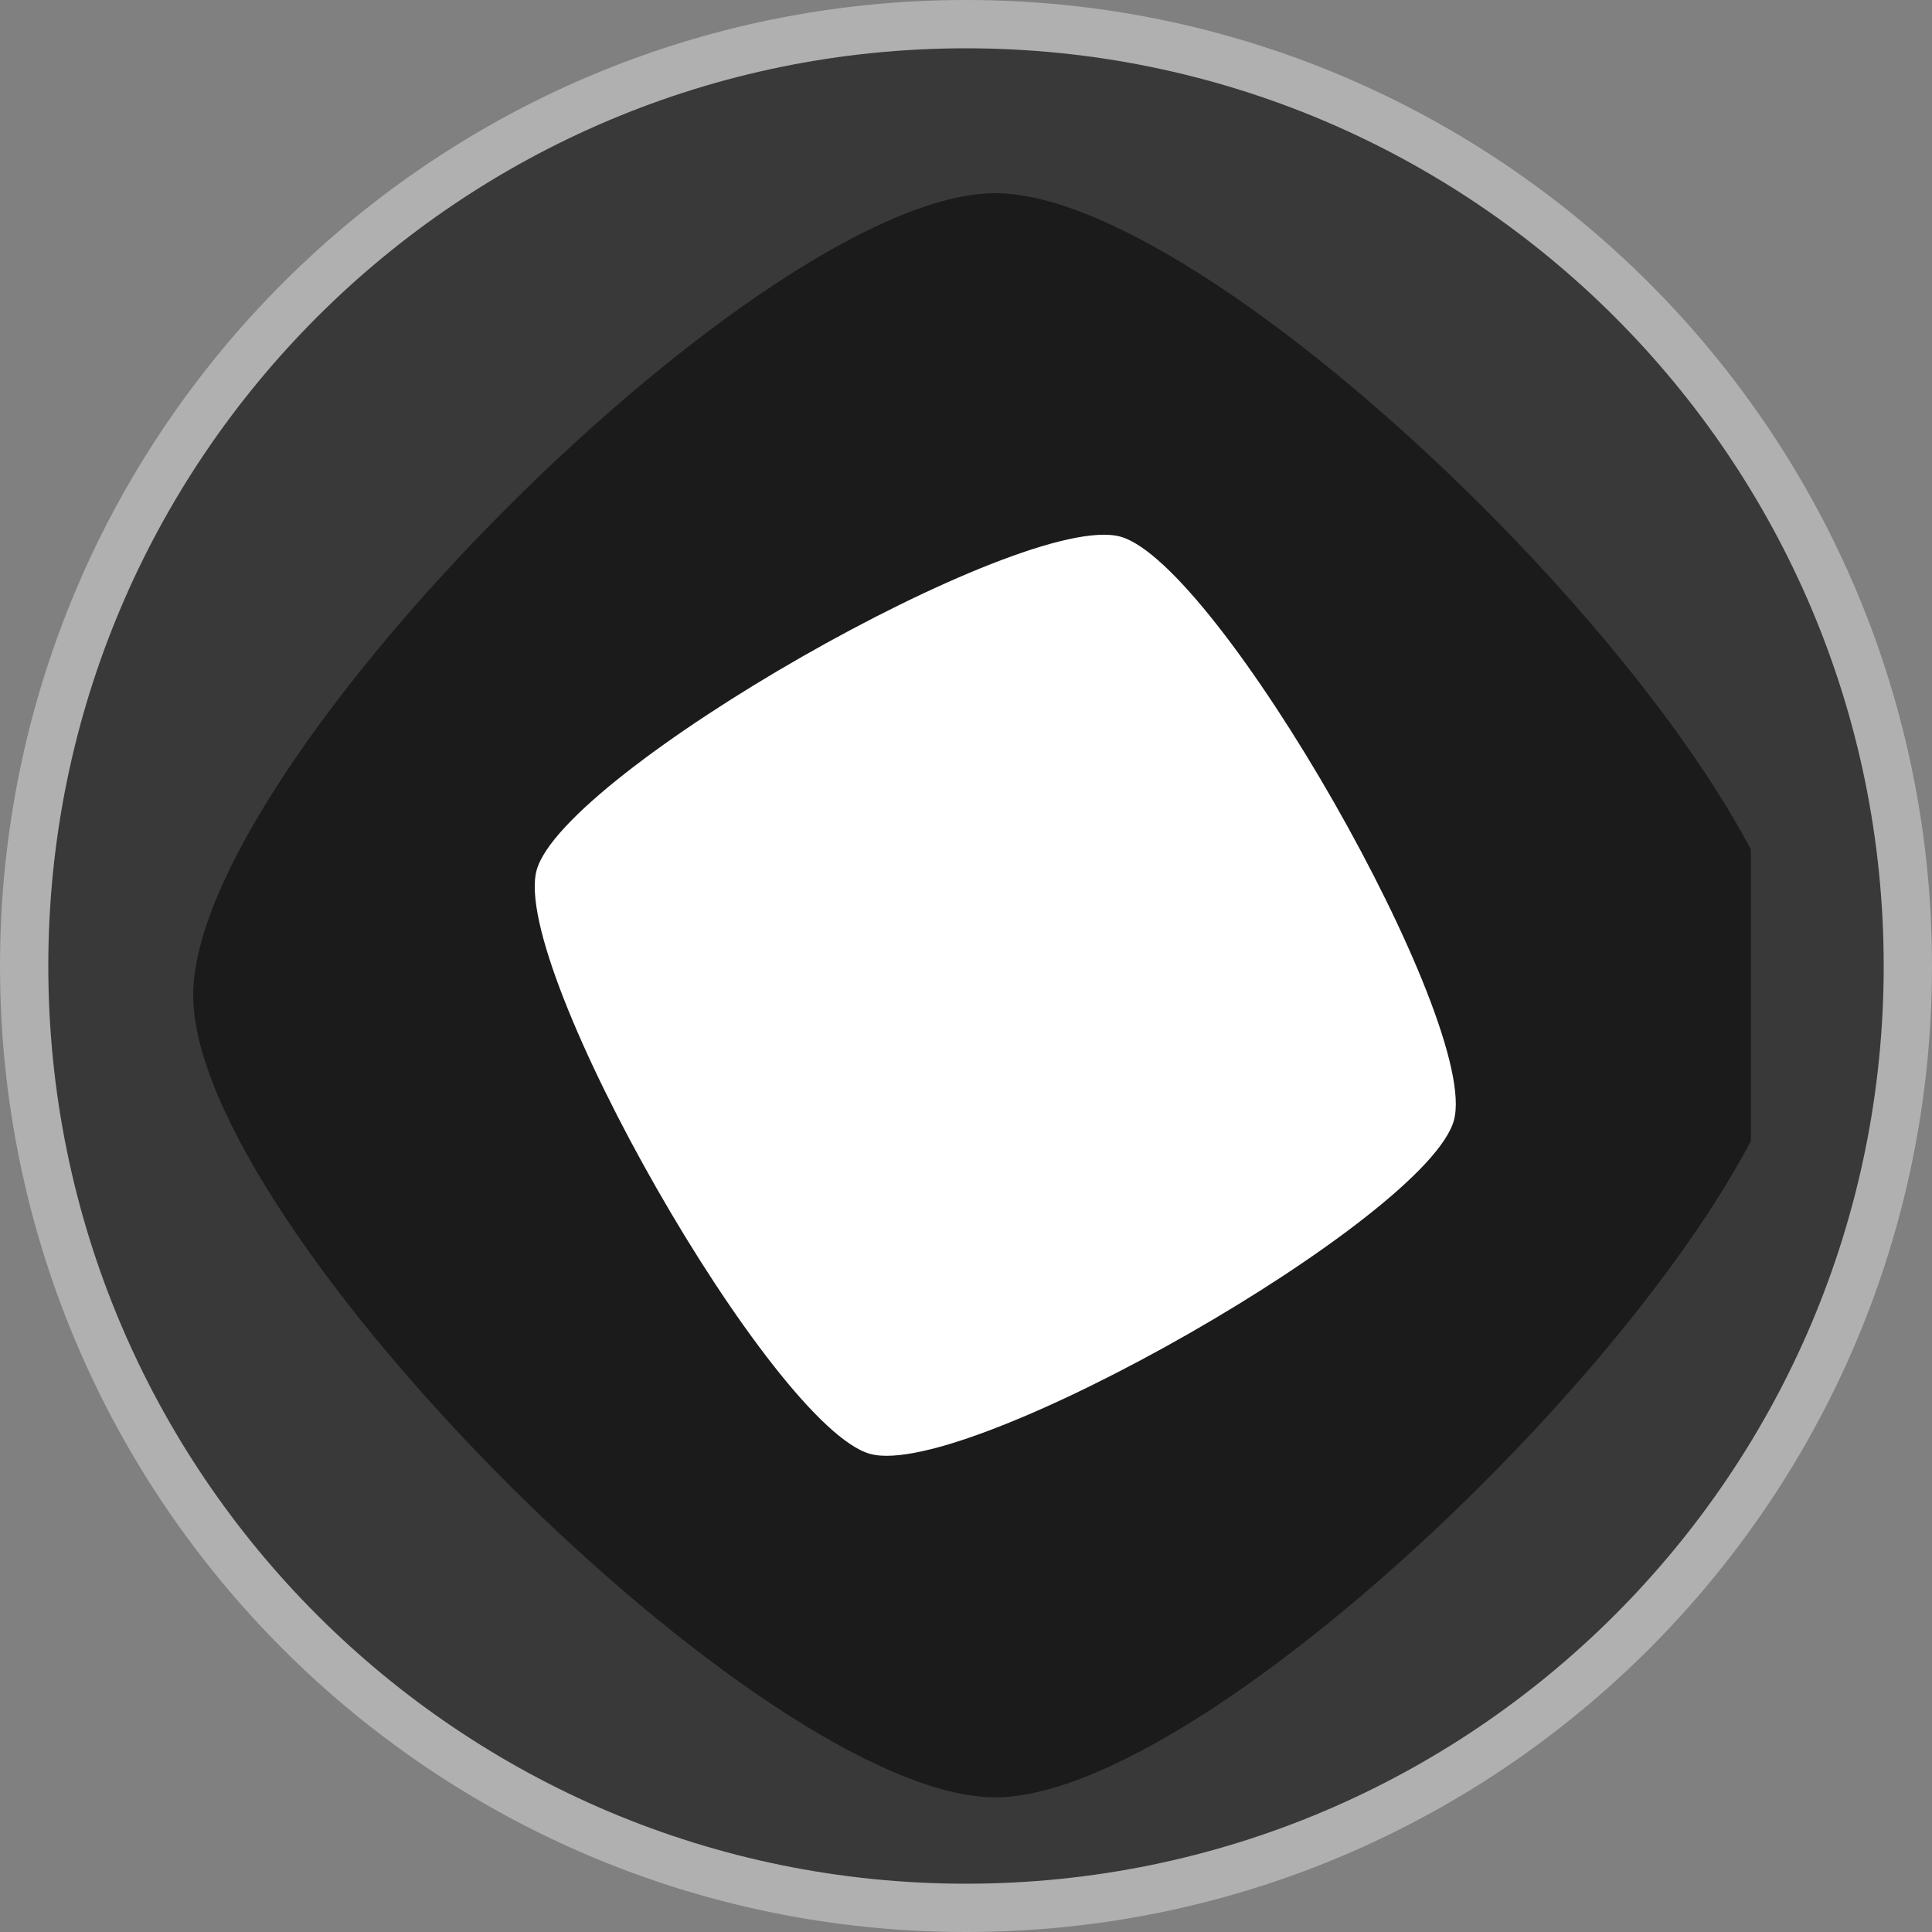
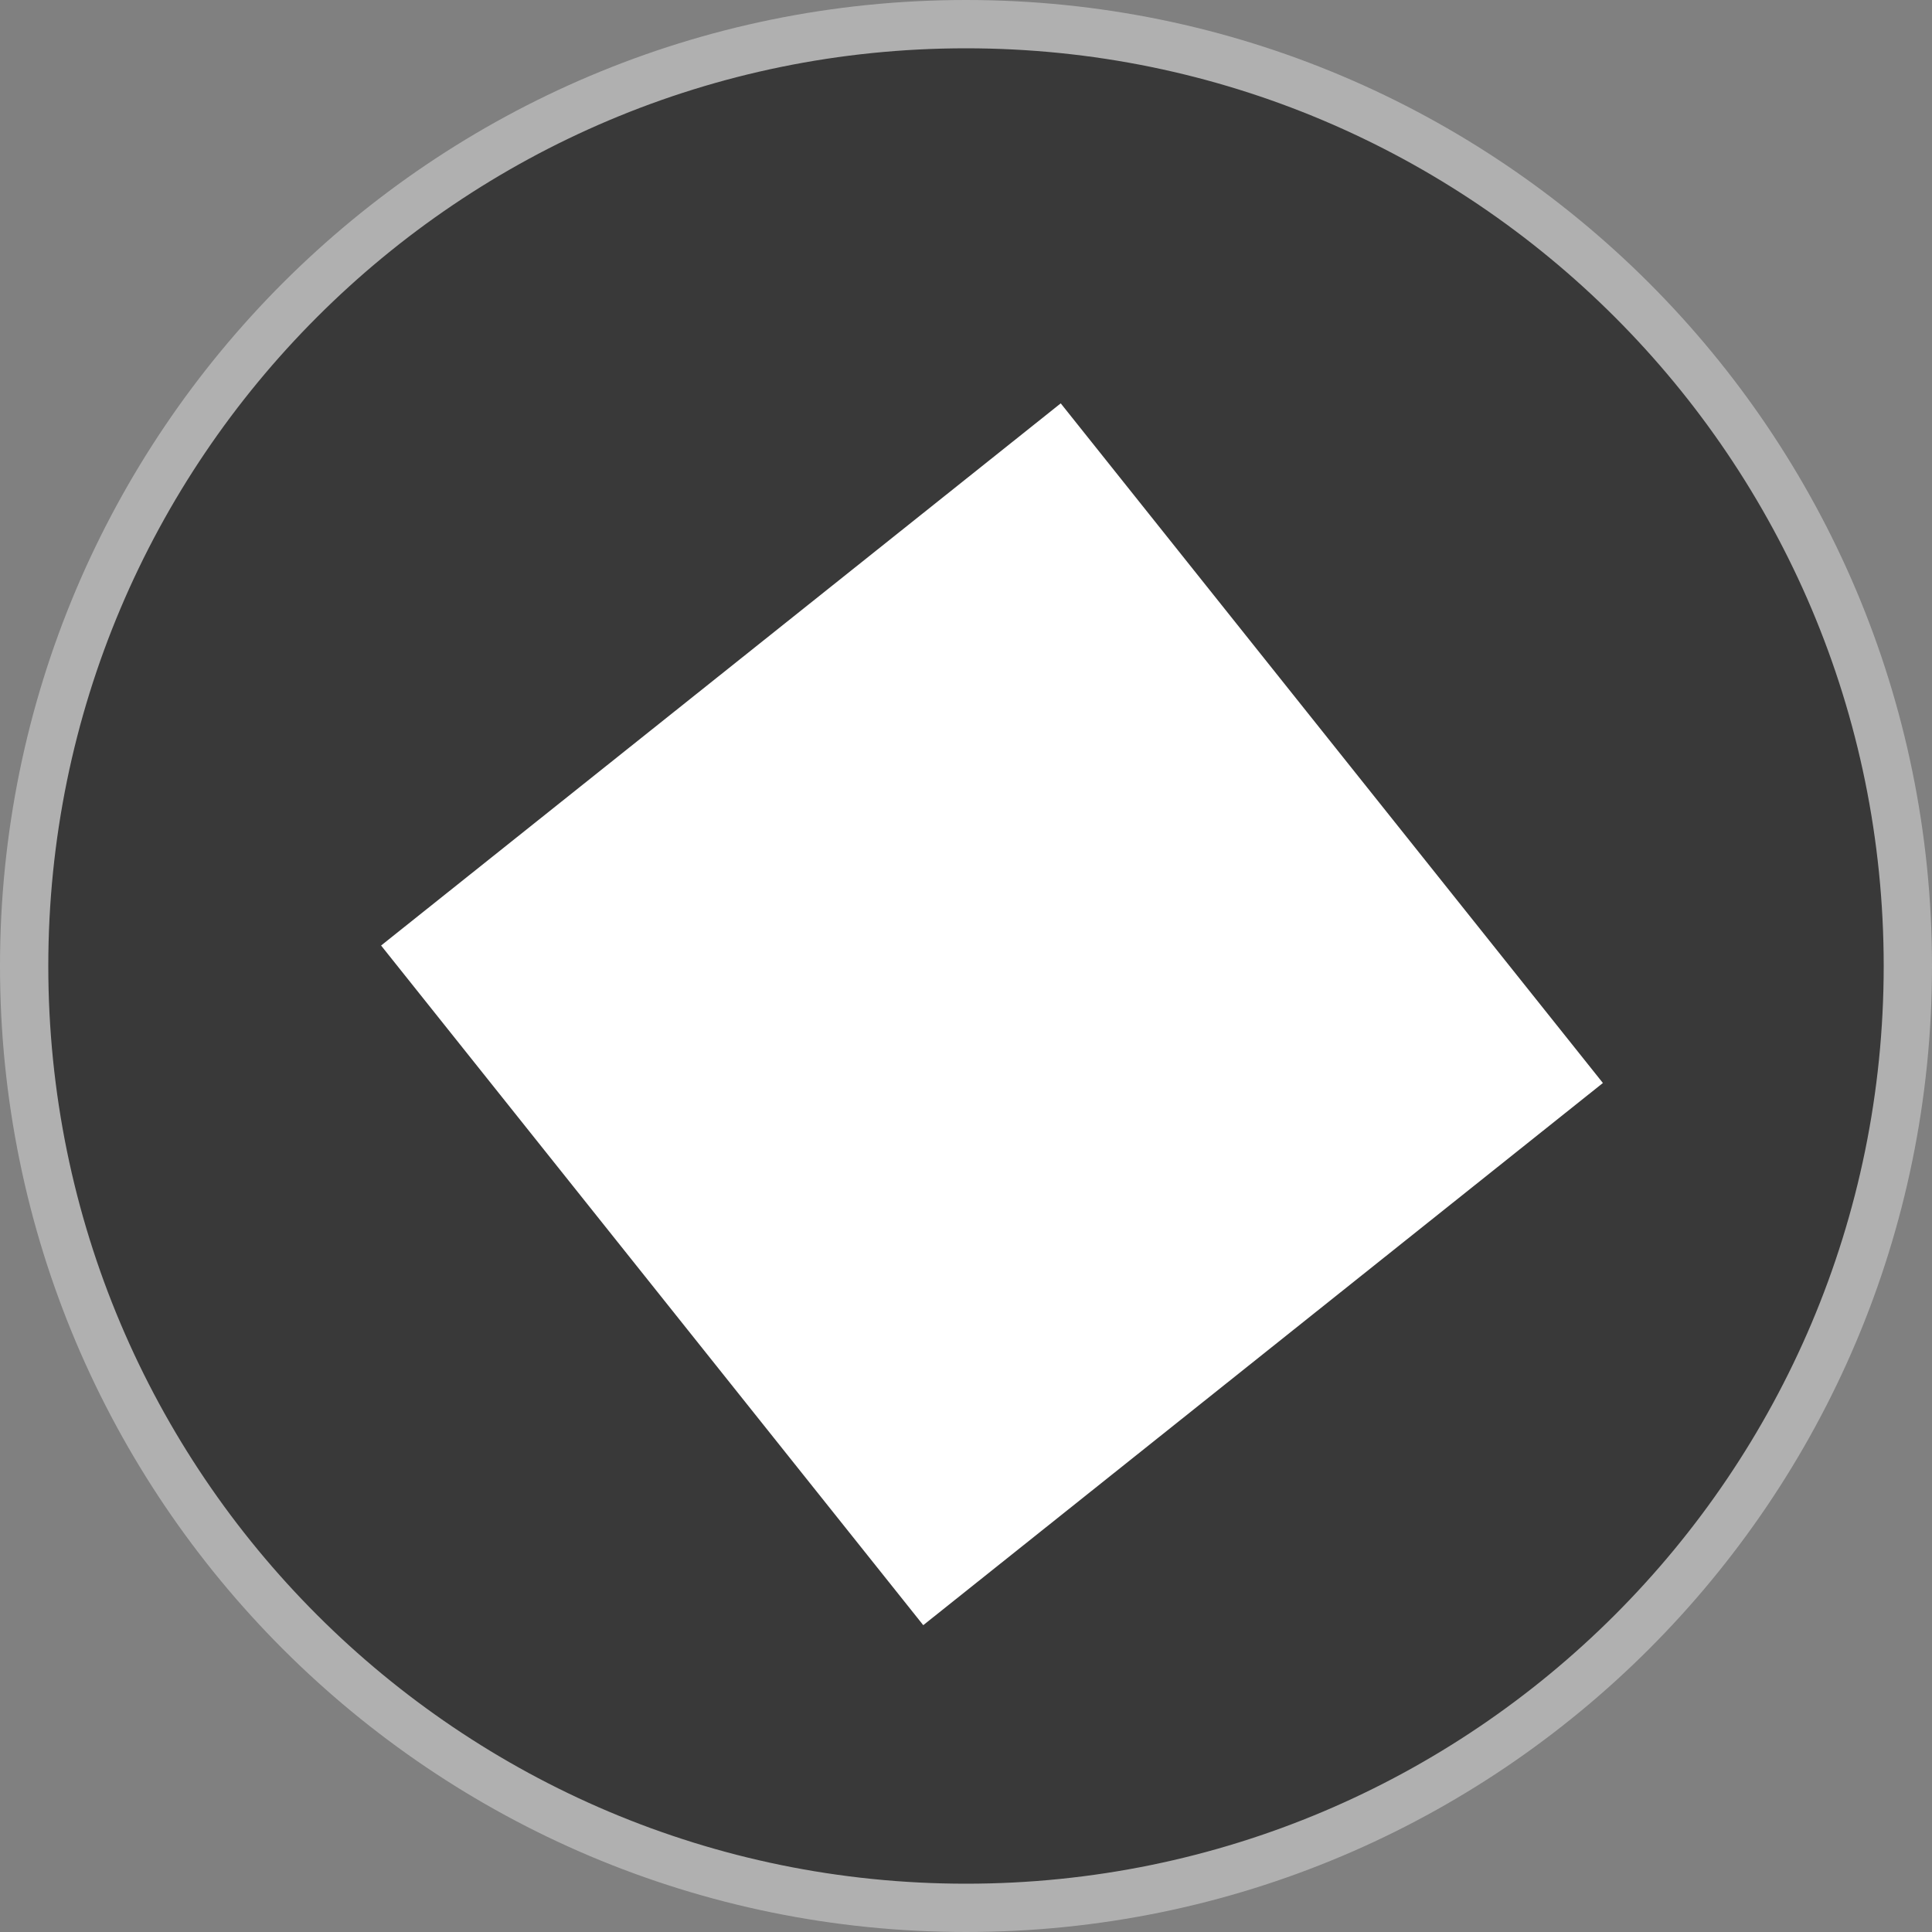
<svg xmlns="http://www.w3.org/2000/svg" width="20" height="20" viewBox="0 0 20 20" fill="none">
  <rect x="0" y="0" width="20" height="20" fill="#808080" stroke="none" />
  <g clip-path="url(#clip0_15578_57610)">
    <path d="M10 0.25C15.384 0.25 19.75 4.616 19.75 10C19.75 15.384 15.384 19.75 10 19.75C4.616 19.75 0.25 15.387 0.25 10C0.25 4.613 4.616 0.25 10 0.25Z" fill="#393939" stroke="#B0B0B0" stroke-width="0.5" />
    <g clip-path="url(#clip1_15578_57610)">
      <rect x="3.945" y="9.788" width="9" height="9" transform="rotate(-38.58 3.945 9.788)" fill="white" />
-       <path d="M10.303 2C7.905 2 2 7.905 2 10.303C2 12.701 7.905 18.606 10.303 18.606C12.701 18.606 18.606 12.701 18.606 10.303C18.606 7.905 12.701 2 10.303 2ZM9.009 15.051C7.998 14.775 5.28 10.02 5.555 9.009C5.831 7.998 10.586 5.28 11.597 5.555C12.608 5.831 15.326 10.586 15.051 11.597C14.775 12.608 10.02 15.326 9.009 15.051Z" fill="#1B1B1B" />
    </g>
  </g>
  <defs>
    <clipPath id="clip0_15578_57610">
      <rect width="20" height="20" fill="white" />
    </clipPath>
    <clipPath id="clip1_15578_57610">
      <rect width="17.125" height="16.606" fill="white" transform="translate(1 2)" />
    </clipPath>
  </defs>
</svg>